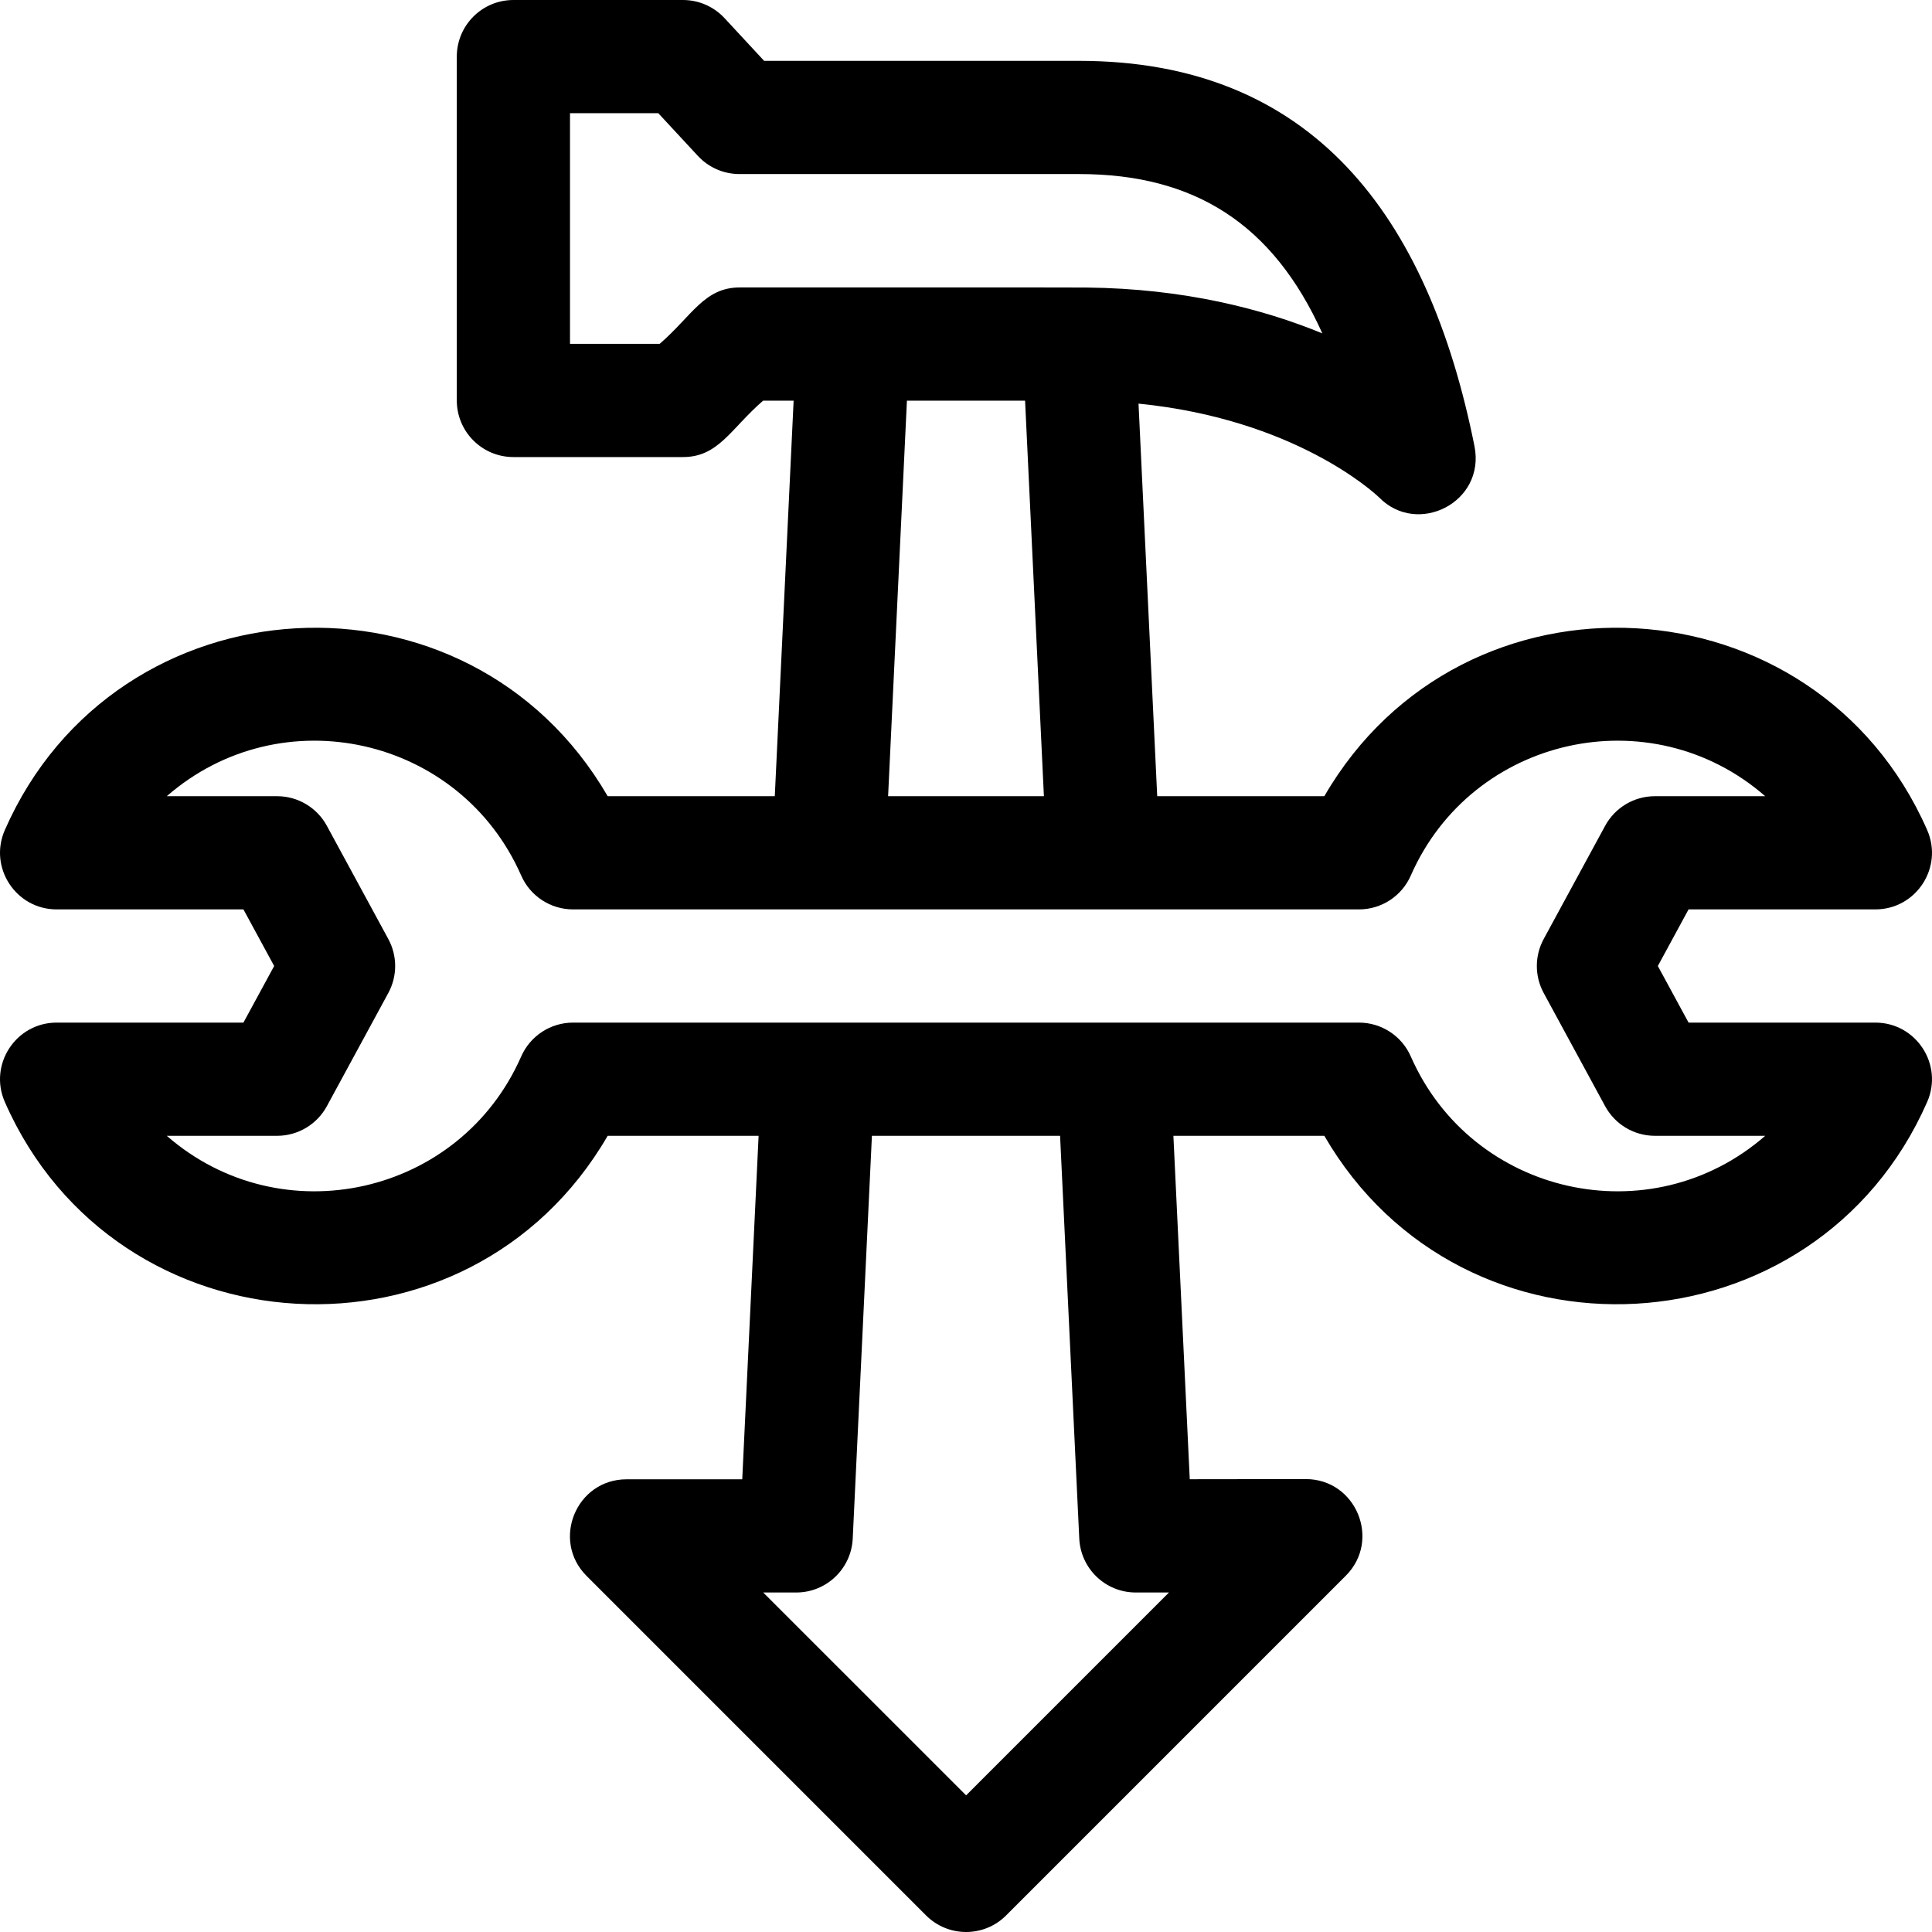
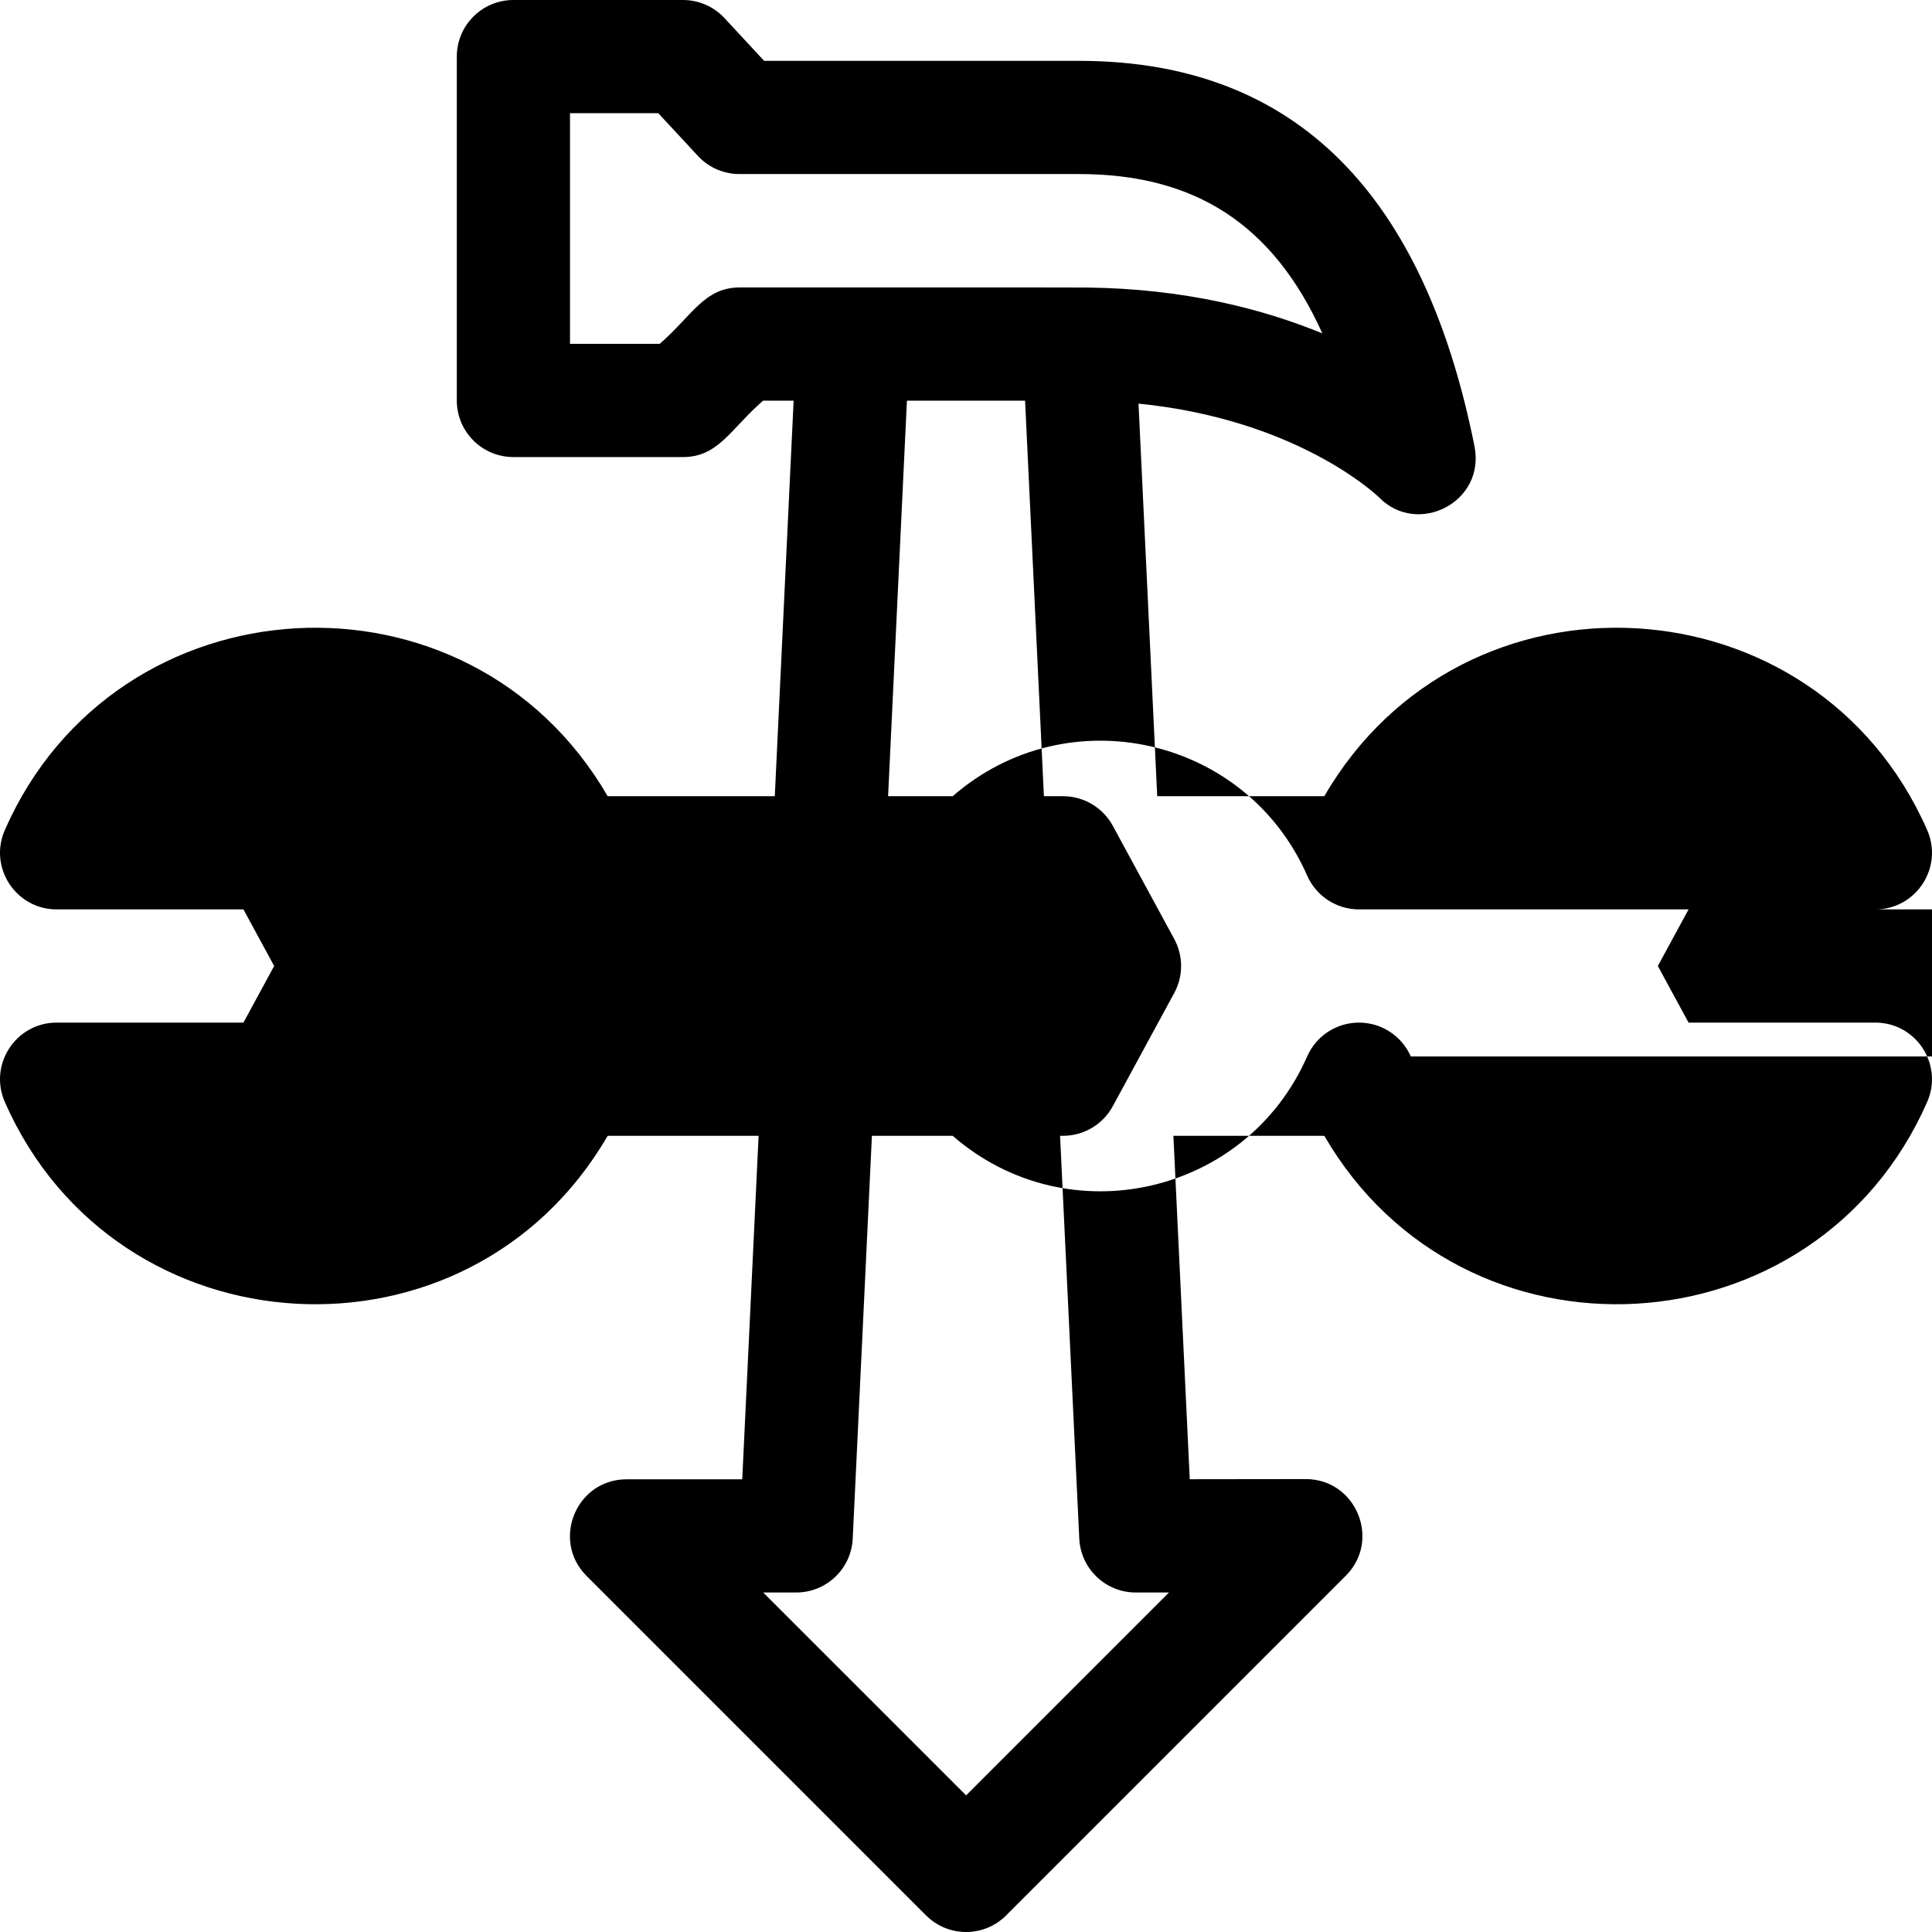
<svg xmlns="http://www.w3.org/2000/svg" id="Capa_1" enable-background="new 0 0 512 512" height="512" viewBox="0 0 512 512" width="512">
  <g>
-     <path d="m496.987 271h-49.499l-8.143-15 8.143-15h49.499c10.81 0 18.082-11.123 13.734-21.03-29.481-67.15-122.954-72.437-159.762-8.97h-44.286l-4.954-104.036c41.318 4.137 62.304 23.471 63.77 24.87 10.141 10.359 28.251 1.303 25.258-13.618-12.25-61.09-42.962-102.091-104.799-102.091h-83.448l-10.497-11.323c-2.838-3.062-6.824-4.802-10.999-4.802h-44.948c-8.284 0-14.999 6.716-14.999 15v91.125c0 8.284 6.715 15 14.999 15h44.948c9.428 0 12.648-7.52 21.232-14.95h8.082l-4.991 104.825h-44.286c-36.788-63.432-130.266-58.21-159.762 8.97-4.346 9.9 2.916 21.03 13.734 21.03h49.499l8.143 15-8.143 15h-49.499c-10.81 0-18.082 11.123-13.734 21.03 29.481 67.15 122.954 72.437 159.762 8.97h39.997l-4.335 91.03h-30.648c-13.359 0-20.02 16.189-10.61 25.6l89.975 89.98c5.825 5.825 15.328 5.882 21.209 0l90.025-90.03c9.413-9.414 2.741-25.61-10.629-25.61l-30.728.04-4.335-91.01h39.997c36.788 63.432 130.266 58.21 159.762-8.97 4.346-9.899-2.916-21.03-13.734-21.03zm-300.934-194.825c-9.428 0-12.649 7.52-21.233 14.95h-23.764v-61.125h23.401l10.497 11.323c2.839 3.062 6.825 4.802 10.999 4.802h89.995c30.702 0 51.428 13.277 64.489 42.226-15.751-6.472-36.624-11.888-62.536-12.151-.377-.05-84.323-.025-91.848-.025zm44.292 30h31.311l4.989 104.825h-41.29zm45.673 301.565c.375 7.906 6.869 14.29 14.999 14.29l8.78-.01-53.767 53.77-53.767-53.76h8.74c8.01 0 14.599-6.29 14.979-14.29l5.085-106.74h49.866zm87.857-127.77c-2.392-5.45-7.782-8.97-13.734-8.97h-208.282c-5.952 0-11.341 3.52-13.734 8.97-16.199 36.897-63.555 47.505-93.927 21.03h29.239c5.5 0 10.558-3.01 13.182-7.843l16.286-30c2.423-4.464 2.423-9.851 0-14.314l-16.286-30c-2.624-4.833-7.683-7.843-13.182-7.843h-29.238c30.381-26.482 77.732-15.858 93.927 21.03 2.392 5.45 7.782 8.97 13.734 8.97h208.282c5.952 0 11.341-3.52 13.734-8.97 16.199-36.897 63.555-47.505 93.928-21.03h-29.239c-5.5 0-10.558 3.01-13.182 7.843l-16.286 30c-2.423 4.464-2.423 9.851 0 14.314l16.286 30c2.624 4.833 7.682 7.843 13.182 7.843h29.238c-30.383 26.482-77.733 15.858-93.928-21.03z" />
+     <path d="m496.987 271h-49.499l-8.143-15 8.143-15h49.499c10.81 0 18.082-11.123 13.734-21.03-29.481-67.15-122.954-72.437-159.762-8.97h-44.286l-4.954-104.036c41.318 4.137 62.304 23.471 63.77 24.87 10.141 10.359 28.251 1.303 25.258-13.618-12.25-61.09-42.962-102.091-104.799-102.091h-83.448l-10.497-11.323c-2.838-3.062-6.824-4.802-10.999-4.802h-44.948c-8.284 0-14.999 6.716-14.999 15v91.125c0 8.284 6.715 15 14.999 15h44.948c9.428 0 12.648-7.52 21.232-14.95h8.082l-4.991 104.825h-44.286c-36.788-63.432-130.266-58.21-159.762 8.97-4.346 9.9 2.916 21.03 13.734 21.03h49.499l8.143 15-8.143 15h-49.499c-10.81 0-18.082 11.123-13.734 21.03 29.481 67.15 122.954 72.437 159.762 8.97h39.997l-4.335 91.03h-30.648c-13.359 0-20.02 16.189-10.61 25.6l89.975 89.98c5.825 5.825 15.328 5.882 21.209 0l90.025-90.03c9.413-9.414 2.741-25.61-10.629-25.61l-30.728.04-4.335-91.01h39.997c36.788 63.432 130.266 58.21 159.762-8.97 4.346-9.899-2.916-21.03-13.734-21.03zm-300.934-194.825c-9.428 0-12.649 7.52-21.233 14.95h-23.764v-61.125h23.401l10.497 11.323c2.839 3.062 6.825 4.802 10.999 4.802h89.995c30.702 0 51.428 13.277 64.489 42.226-15.751-6.472-36.624-11.888-62.536-12.151-.377-.05-84.323-.025-91.848-.025zm44.292 30h31.311l4.989 104.825h-41.29zm45.673 301.565c.375 7.906 6.869 14.29 14.999 14.29l8.78-.01-53.767 53.77-53.767-53.76h8.74c8.01 0 14.599-6.29 14.979-14.29l5.085-106.74h49.866zm87.857-127.77c-2.392-5.45-7.782-8.97-13.734-8.97c-5.952 0-11.341 3.52-13.734 8.97-16.199 36.897-63.555 47.505-93.927 21.03h29.239c5.5 0 10.558-3.01 13.182-7.843l16.286-30c2.423-4.464 2.423-9.851 0-14.314l-16.286-30c-2.624-4.833-7.683-7.843-13.182-7.843h-29.238c30.381-26.482 77.732-15.858 93.927 21.03 2.392 5.45 7.782 8.97 13.734 8.97h208.282c5.952 0 11.341-3.52 13.734-8.97 16.199-36.897 63.555-47.505 93.928-21.03h-29.239c-5.5 0-10.558 3.01-13.182 7.843l-16.286 30c-2.423 4.464-2.423 9.851 0 14.314l16.286 30c2.624 4.833 7.682 7.843 13.182 7.843h29.238c-30.383 26.482-77.733 15.858-93.928-21.03z" />
  </g>
</svg>